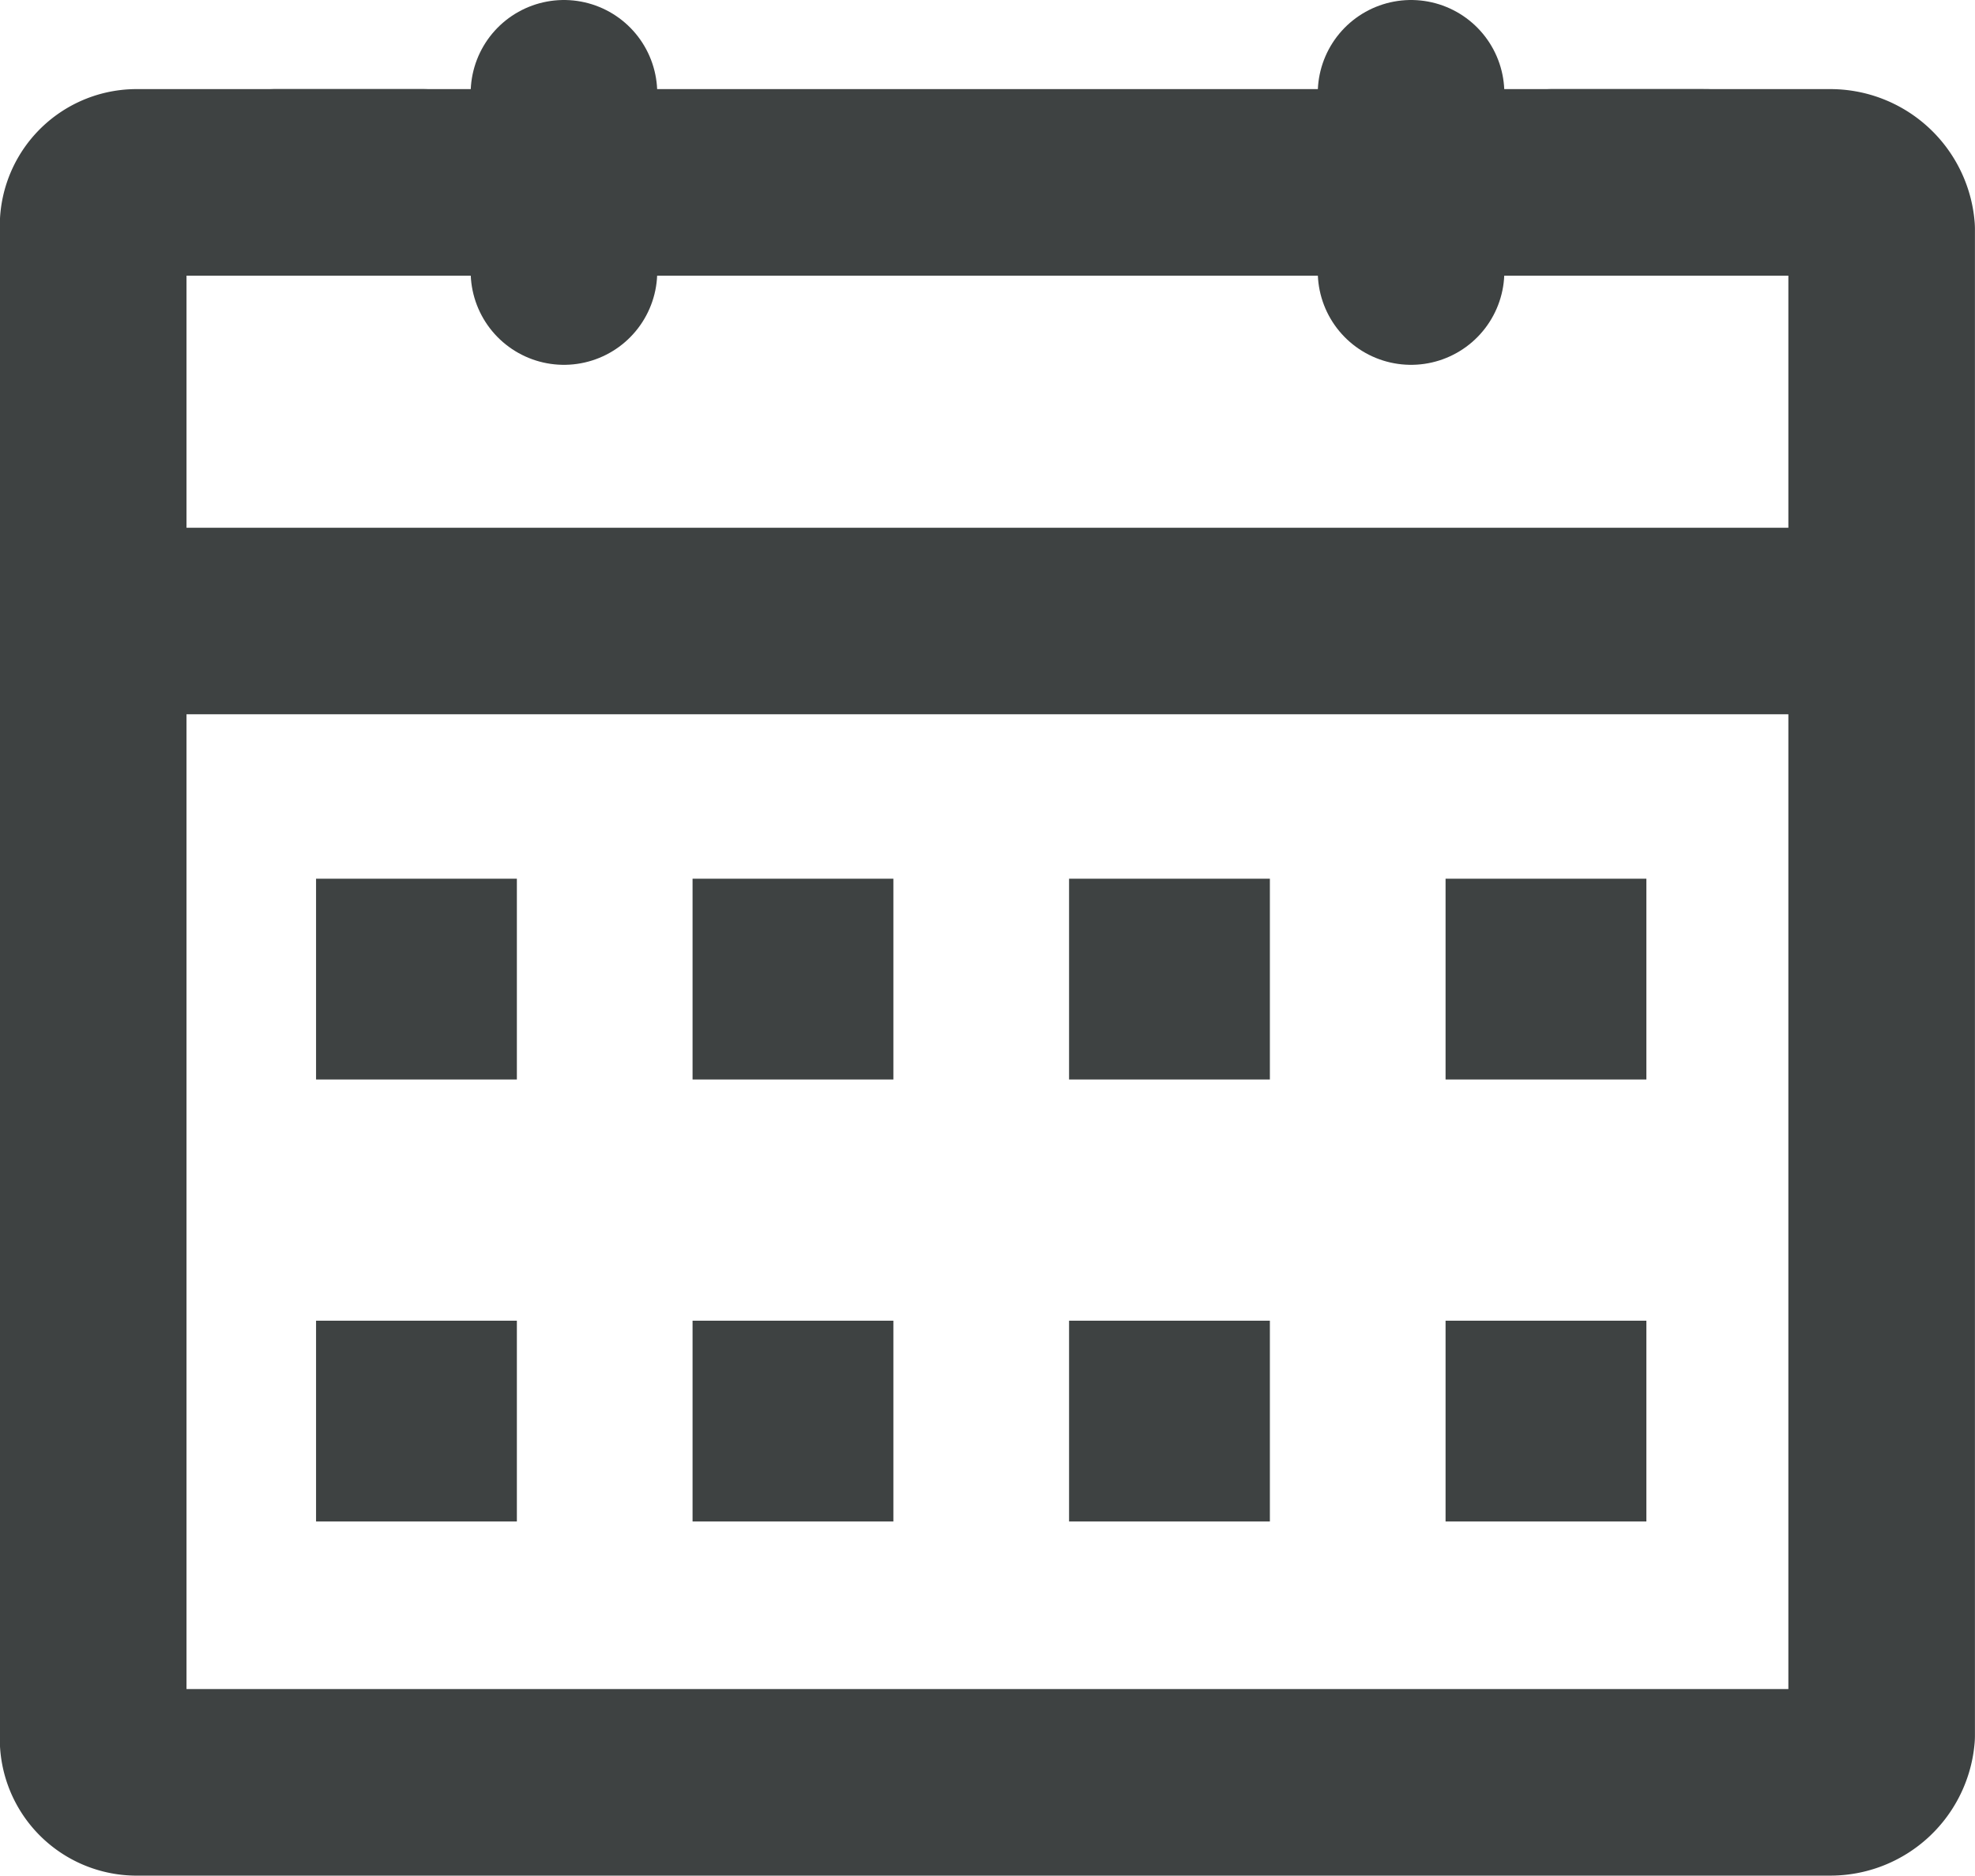
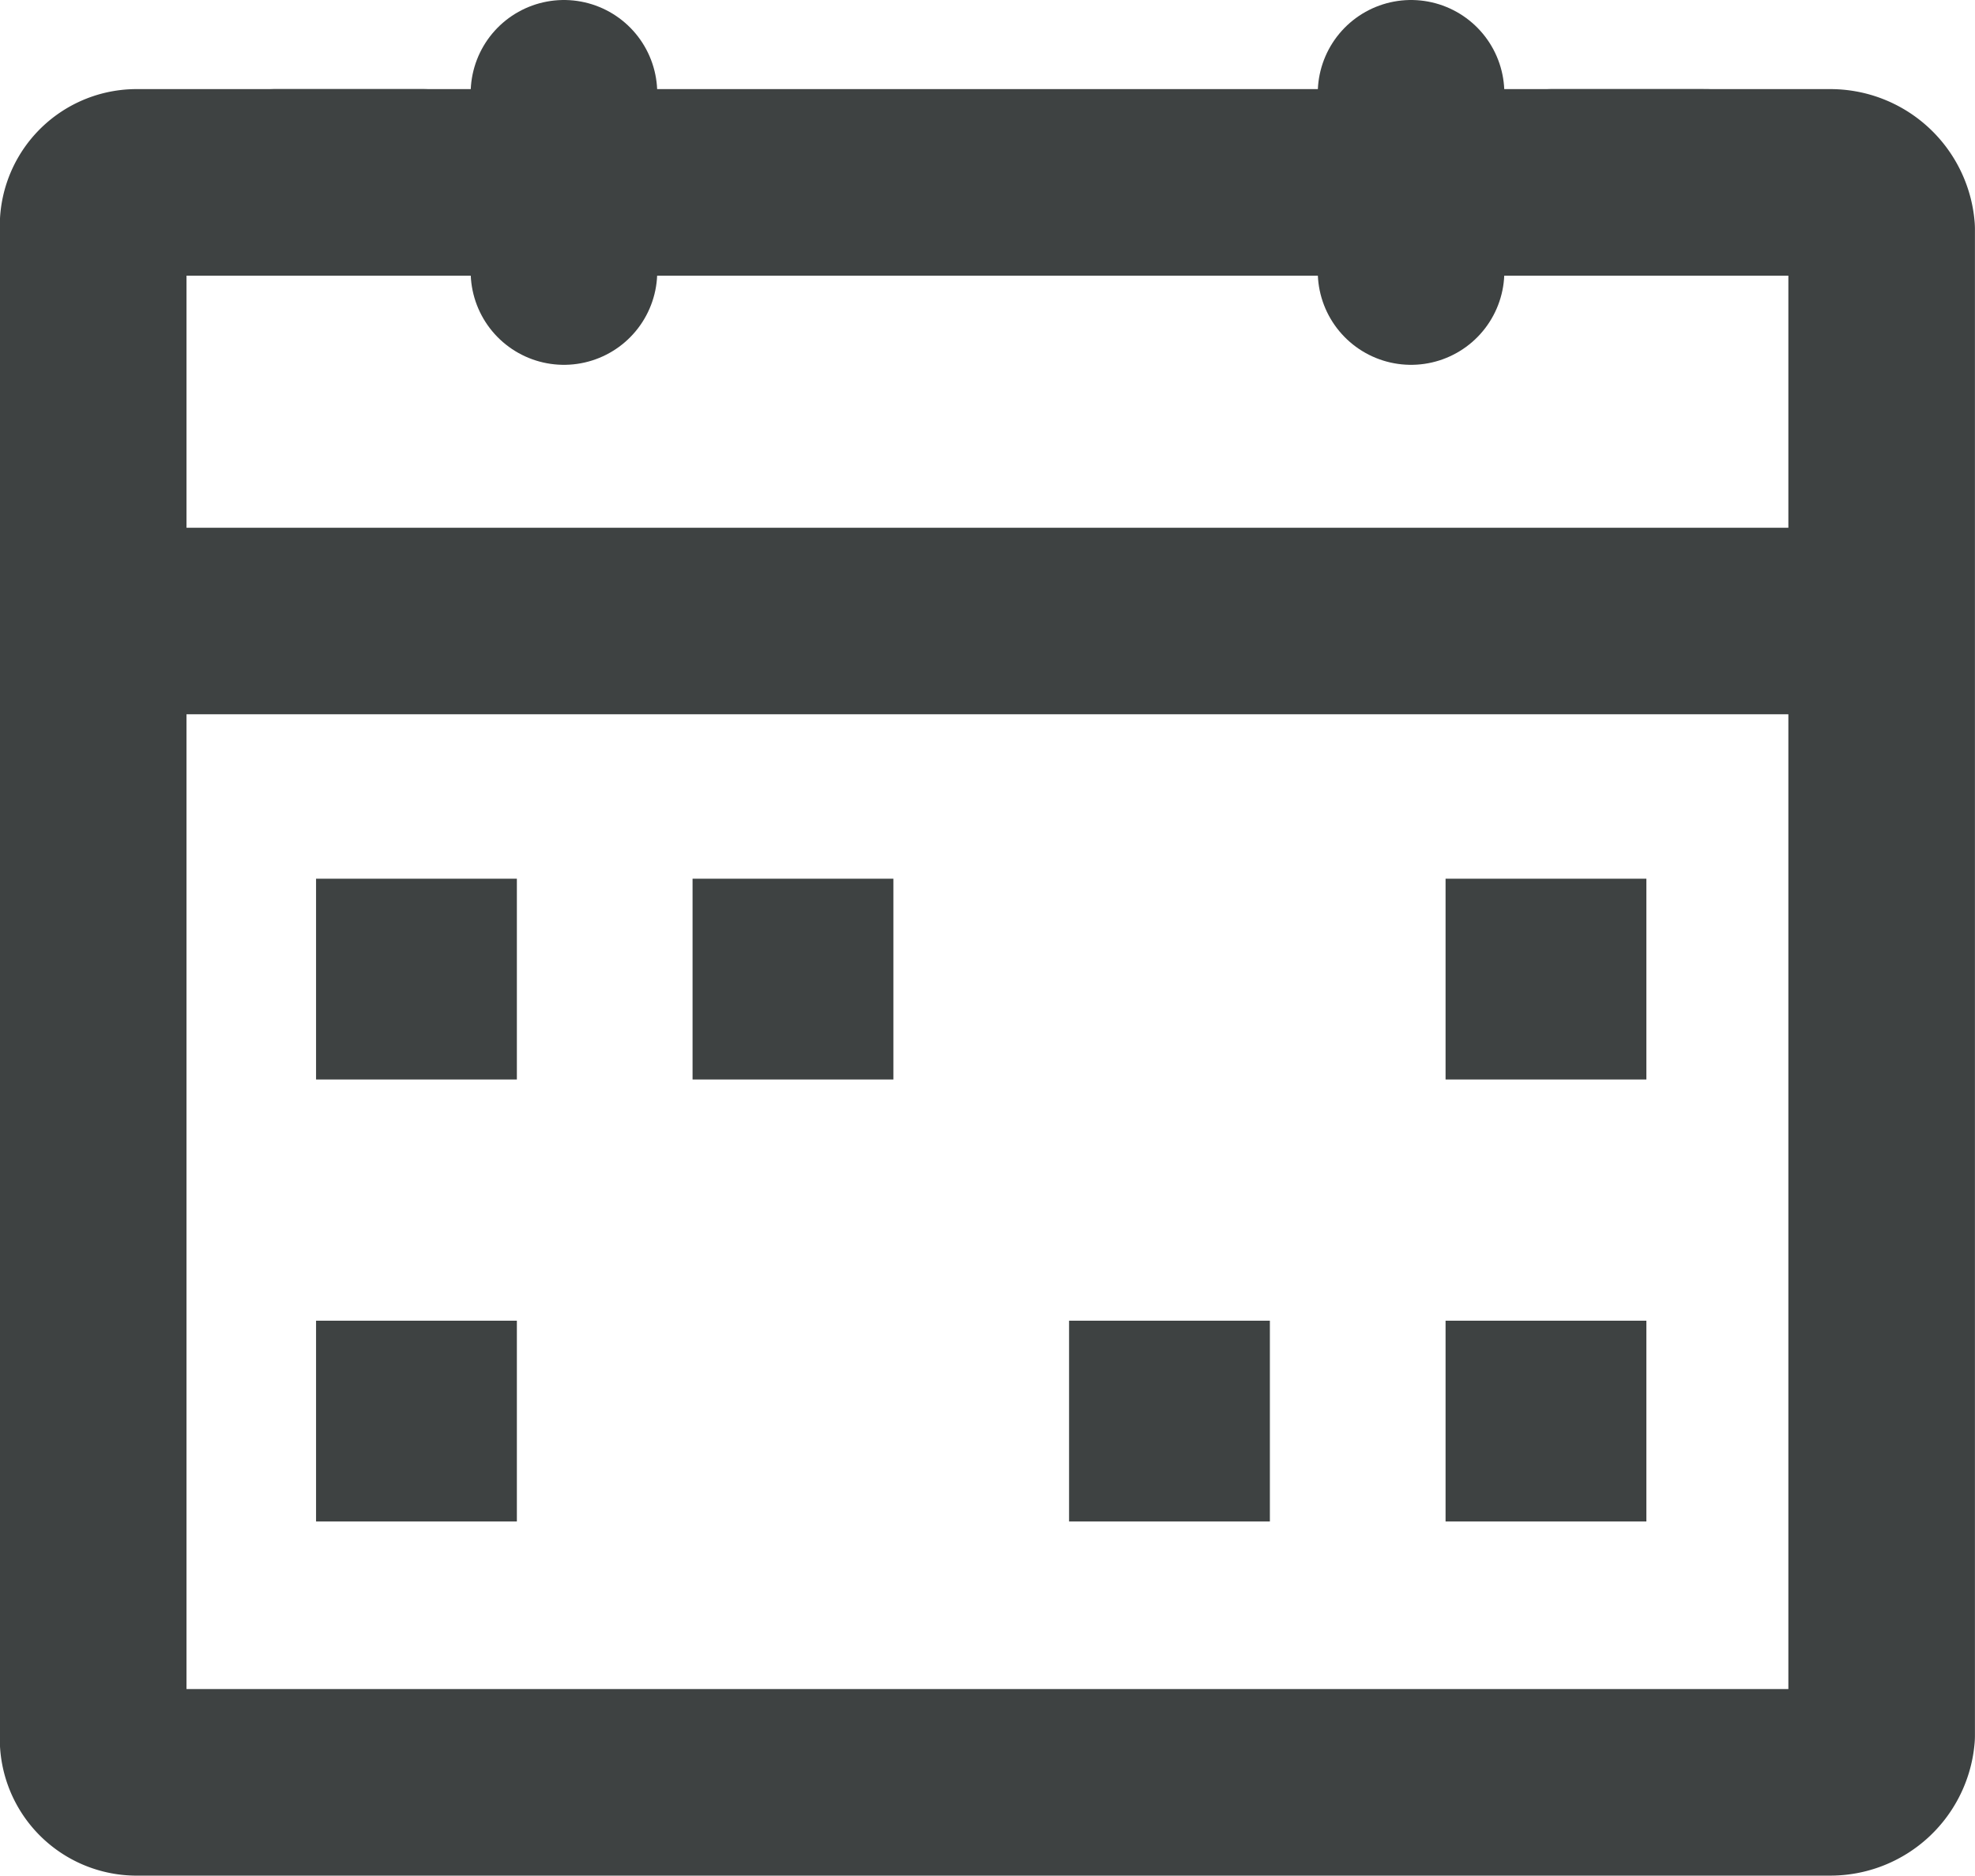
<svg xmlns="http://www.w3.org/2000/svg" width="31.757" height="30.163" viewBox="0 0 31.757 30.163">
  <g id="Group_192" data-name="Group 192" transform="translate(-673.319 -1483.545)">
    <g id="Group_190" data-name="Group 190" transform="translate(674.819 1484.208)">
      <line id="Line_93" data-name="Line 93" x2="27.243" transform="translate(0.757 9.324)" fill="none" stroke="#3e4242" stroke-linecap="round" stroke-linejoin="round" stroke-width="3" />
      <g id="Group_189" data-name="Group 189">
        <line id="Line_94" data-name="Line 94" x2="23" transform="translate(2.923 2.27)" fill="none" stroke="#3e4242" stroke-linecap="round" stroke-linejoin="round" stroke-width="3" />
        <line id="Line_95" data-name="Line 95" y1="2.867" transform="translate(7.568 0.837)" fill="none" stroke="#3e4242" stroke-linecap="round" stroke-linejoin="round" stroke-width="3" />
        <line id="Line_96" data-name="Line 96" y1="2.867" transform="translate(21.189 0.837)" fill="none" stroke="#3e4242" stroke-linecap="round" stroke-linejoin="round" stroke-width="3" />
        <path id="Path_129" data-name="Path 129" d="M680.116,1490.076H675.5a.7.7,0,0,0-.682.757v24.216a.7.7,0,0,0,.682.757h27.243a.828.828,0,0,0,.832-.757v-24.216a.828.828,0,0,0-.832-.757h-4.465" transform="translate(-674.819 -1487.806)" fill="none" stroke="#3e4242" stroke-linecap="round" stroke-linejoin="round" stroke-width="3" />
      </g>
    </g>
    <g id="Group_191" data-name="Group 191" transform="translate(678.401 1492.676)">
      <rect id="Rectangle_95" data-name="Rectangle 95" width="3.229" height="3.229" transform="translate(0 5)" fill="#3e4242" />
      <rect id="Rectangle_96" data-name="Rectangle 96" width="3.229" height="3.229" transform="translate(6.054 5)" fill="#3e4242" />
-       <rect id="Rectangle_97" data-name="Rectangle 97" width="3.229" height="3.229" transform="translate(12.108 5)" fill="#3e4242" />
      <rect id="Rectangle_98" data-name="Rectangle 98" width="3.229" height="3.229" transform="translate(18.162 5)" fill="#3e4242" />
      <rect id="Rectangle_103" data-name="Rectangle 103" width="3.229" height="3.229" transform="translate(0 12.108)" fill="#3e4242" />
-       <rect id="Rectangle_104" data-name="Rectangle 104" width="3.229" height="3.229" transform="translate(6.054 12.108)" fill="#3e4242" />
      <rect id="Rectangle_105" data-name="Rectangle 105" width="3.229" height="3.229" transform="translate(12.108 12.108)" fill="#3e4242" />
      <rect id="Rectangle_106" data-name="Rectangle 106" width="3.229" height="3.229" transform="translate(18.162 12.108)" fill="#3e4242" />
    </g>
  </g>
</svg>